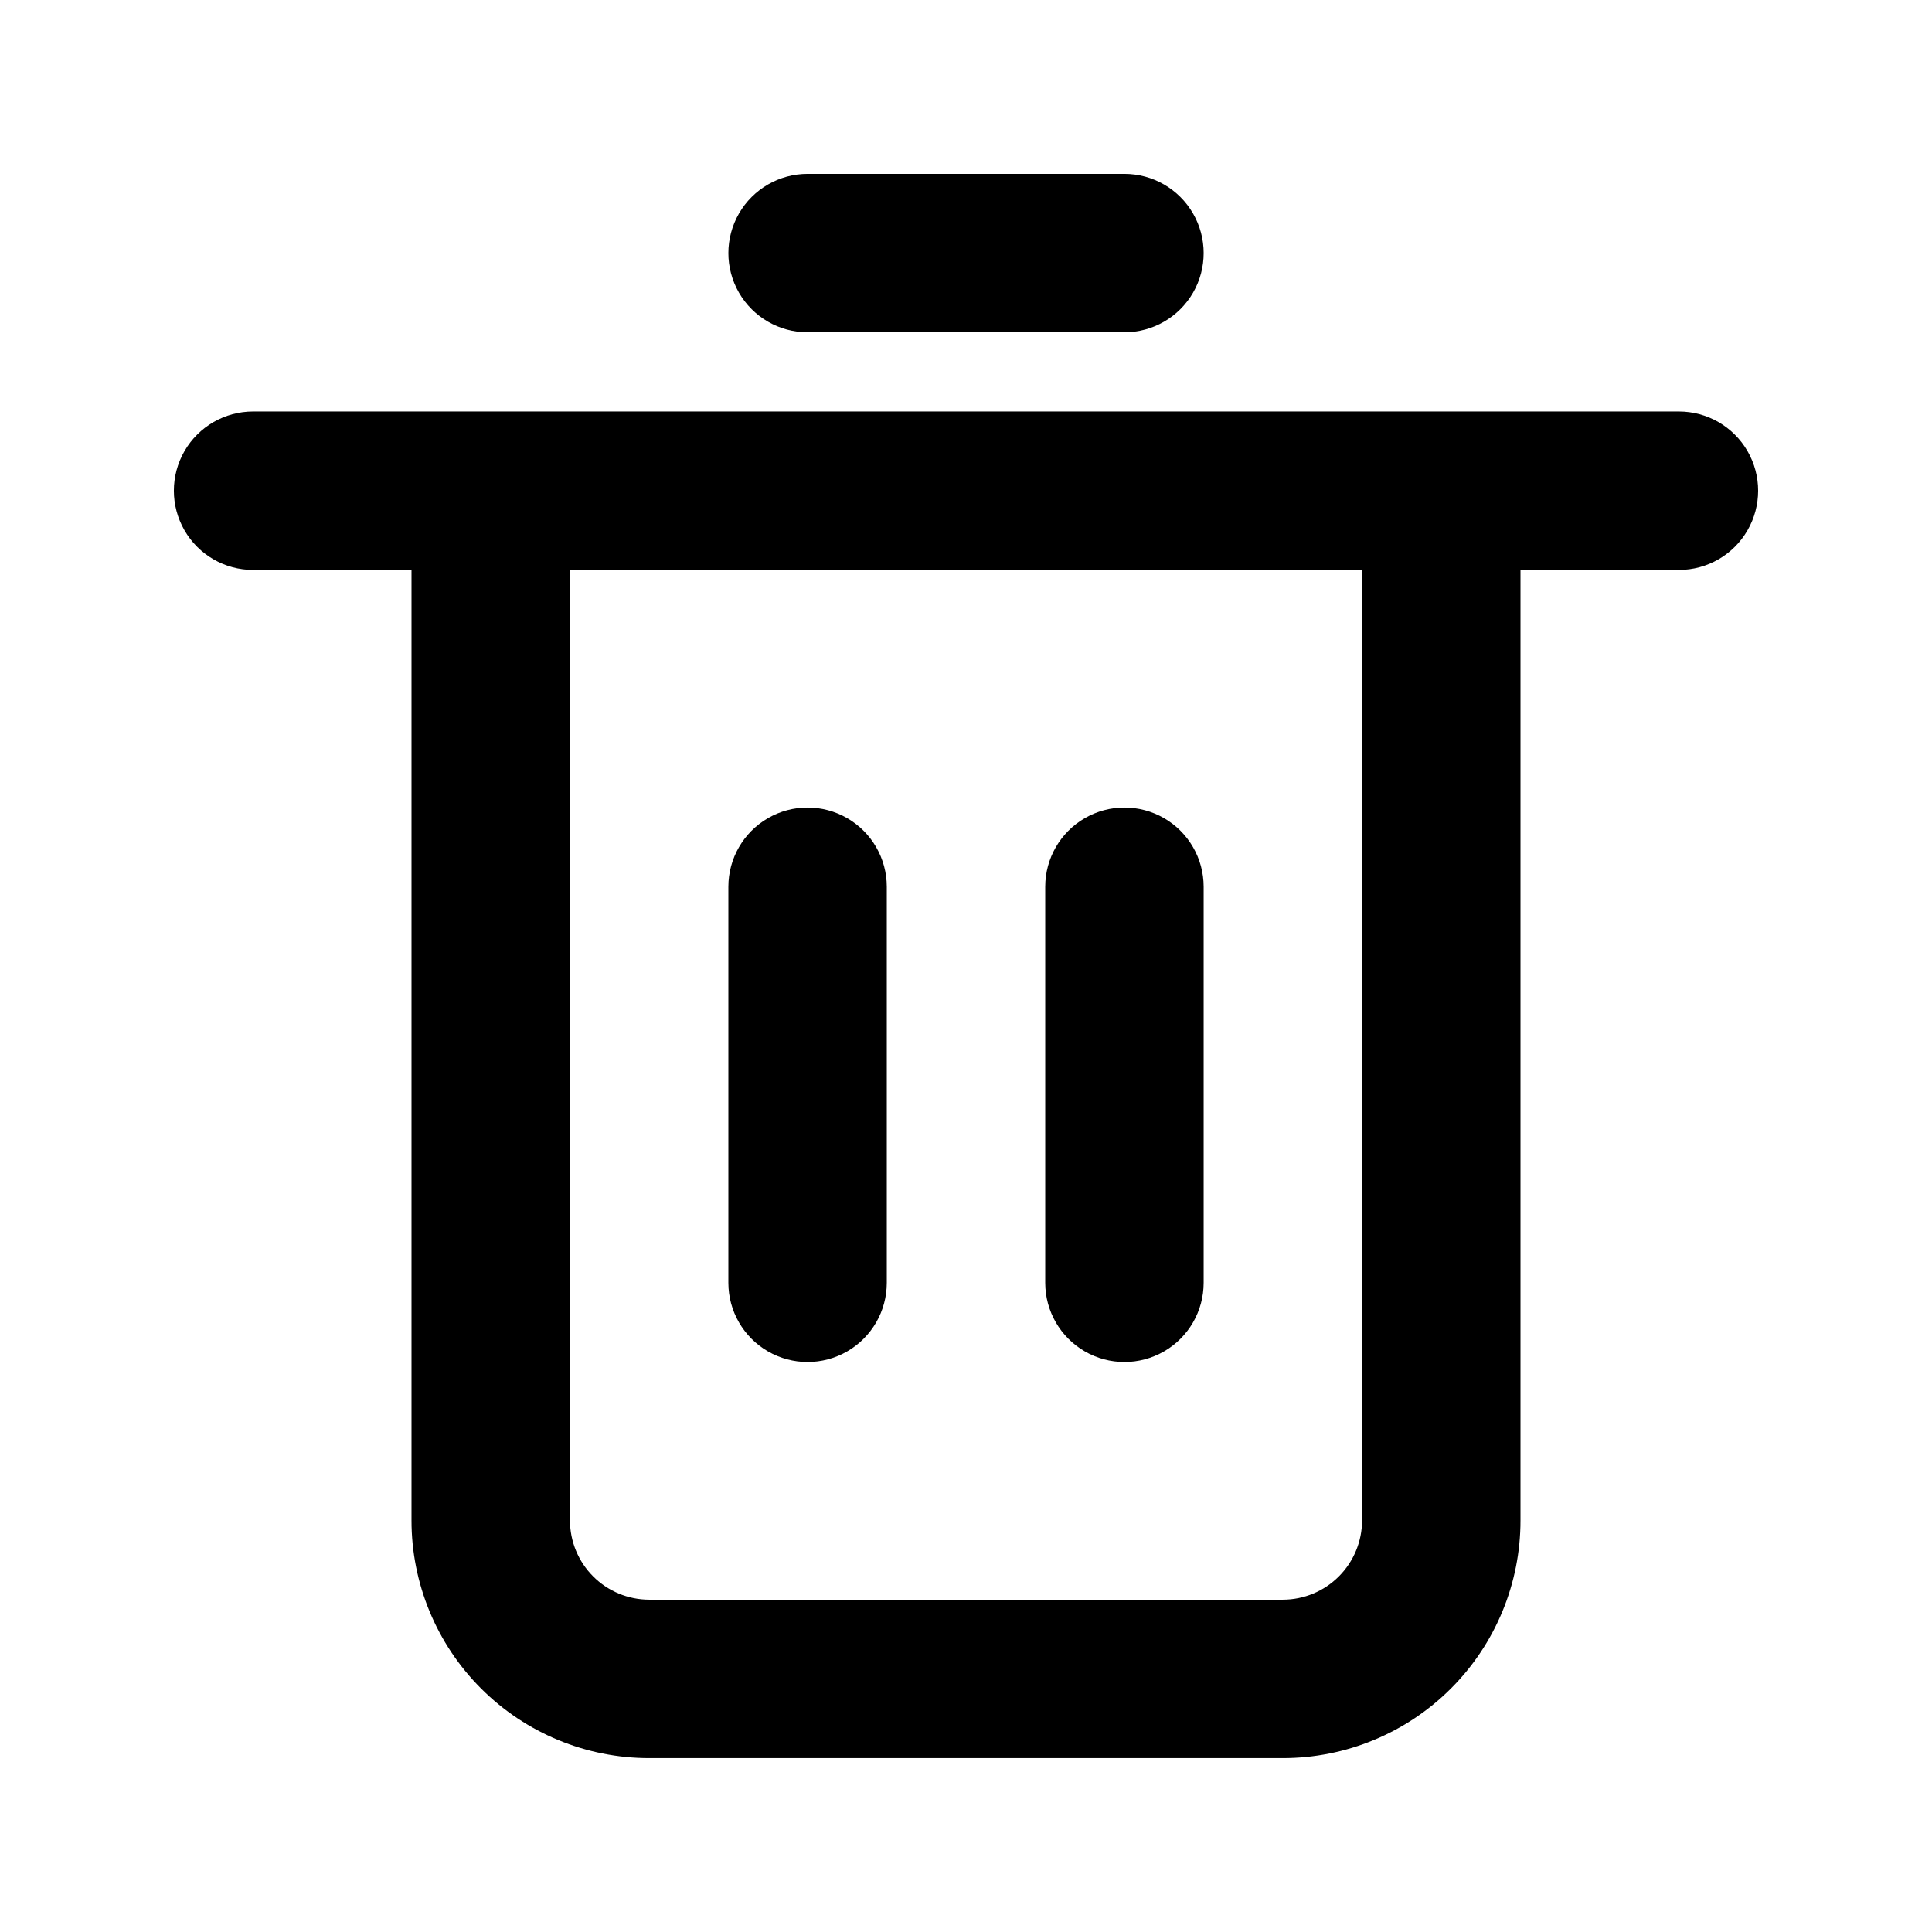
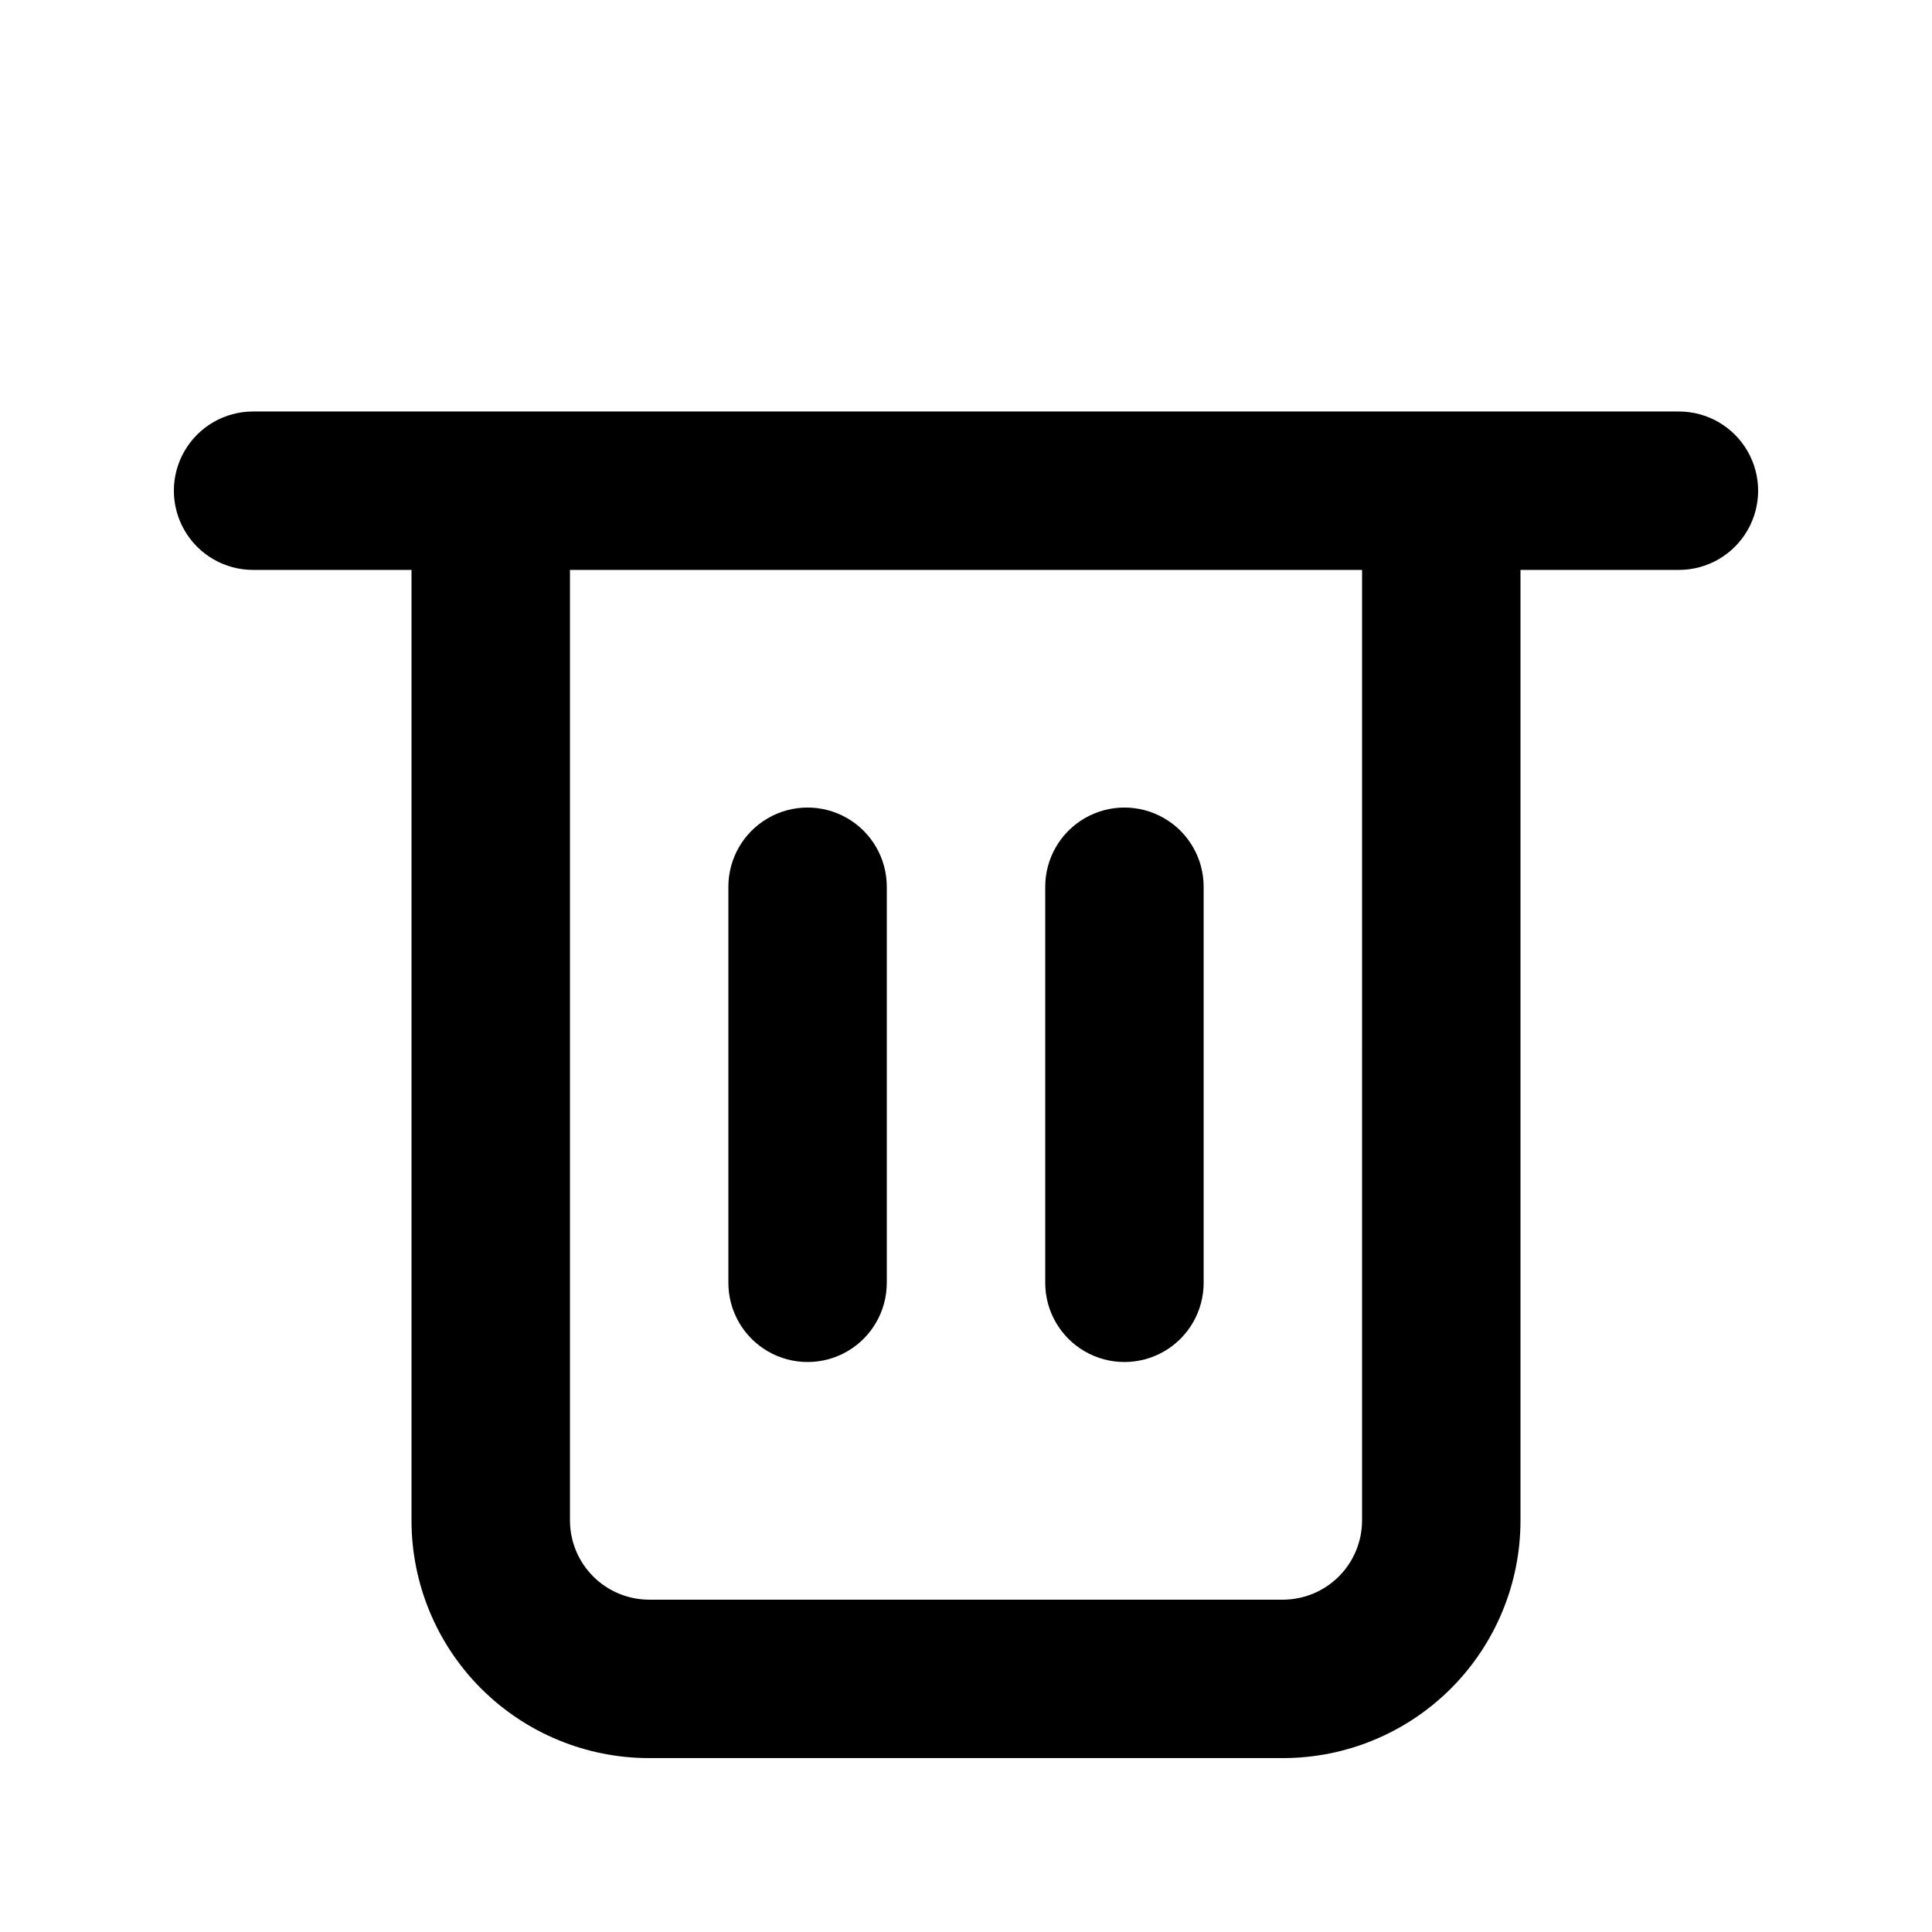
<svg xmlns="http://www.w3.org/2000/svg" fill="#000000" width="800px" height="800px" version="1.1" viewBox="144 144 512 512">
  <g>
    <path d="m588.93 253.05h-377.86c-7.5 0-14.43 4-18.18 10.496-3.75 6.496-3.75 14.496 0 20.992 3.75 6.496 10.68 10.496 18.18 10.496h41.984v251.9c-0.004 16.707 6.629 32.727 18.438 44.539 11.812 11.809 27.836 18.445 44.539 18.438h167.94-0.004c16.707 0.008 32.727-6.625 44.539-18.438s18.445-27.832 18.438-44.539v-251.9h41.984c7.5 0 14.43-4 18.18-10.496 3.75-6.496 3.75-14.496 0-20.992-3.75-6.496-10.68-10.496-18.18-10.496zm-83.969 293.89c-0.008 5.566-2.219 10.902-6.156 14.836-3.934 3.938-9.27 6.148-14.836 6.156h-167.93c-5.566-0.008-10.902-2.219-14.836-6.156-3.934-3.934-6.148-9.27-6.156-14.836v-251.9h209.92z" />
-     <path d="m358.02 232.06h83.969c7.496 0 14.43-4 18.18-10.496s3.75-14.496 0-20.992c-3.75-6.496-10.684-10.496-18.18-10.496h-83.969c-7.5 0-14.43 4-18.18 10.496-3.75 6.496-3.75 14.496 0 20.992s10.68 10.496 18.18 10.496z" />
    <path d="m379.01 483.96v-104.96c0-7.5-4.004-14.43-10.496-18.18-6.496-3.75-14.5-3.75-20.992 0-6.496 3.75-10.496 10.68-10.496 18.18v104.96-0.004c0 7.5 4 14.434 10.496 18.18 6.492 3.75 14.496 3.75 20.992 0 6.492-3.746 10.496-10.68 10.496-18.18z" />
    <path d="m462.98 483.96v-104.96c0-7.5-4.004-14.43-10.496-18.18-6.496-3.75-14.5-3.75-20.992 0-6.496 3.75-10.496 10.68-10.496 18.18v104.96-0.004c0 7.5 4 14.434 10.496 18.18 6.492 3.75 14.496 3.75 20.992 0 6.492-3.746 10.496-10.68 10.496-18.18z" />
  </g>
</svg>